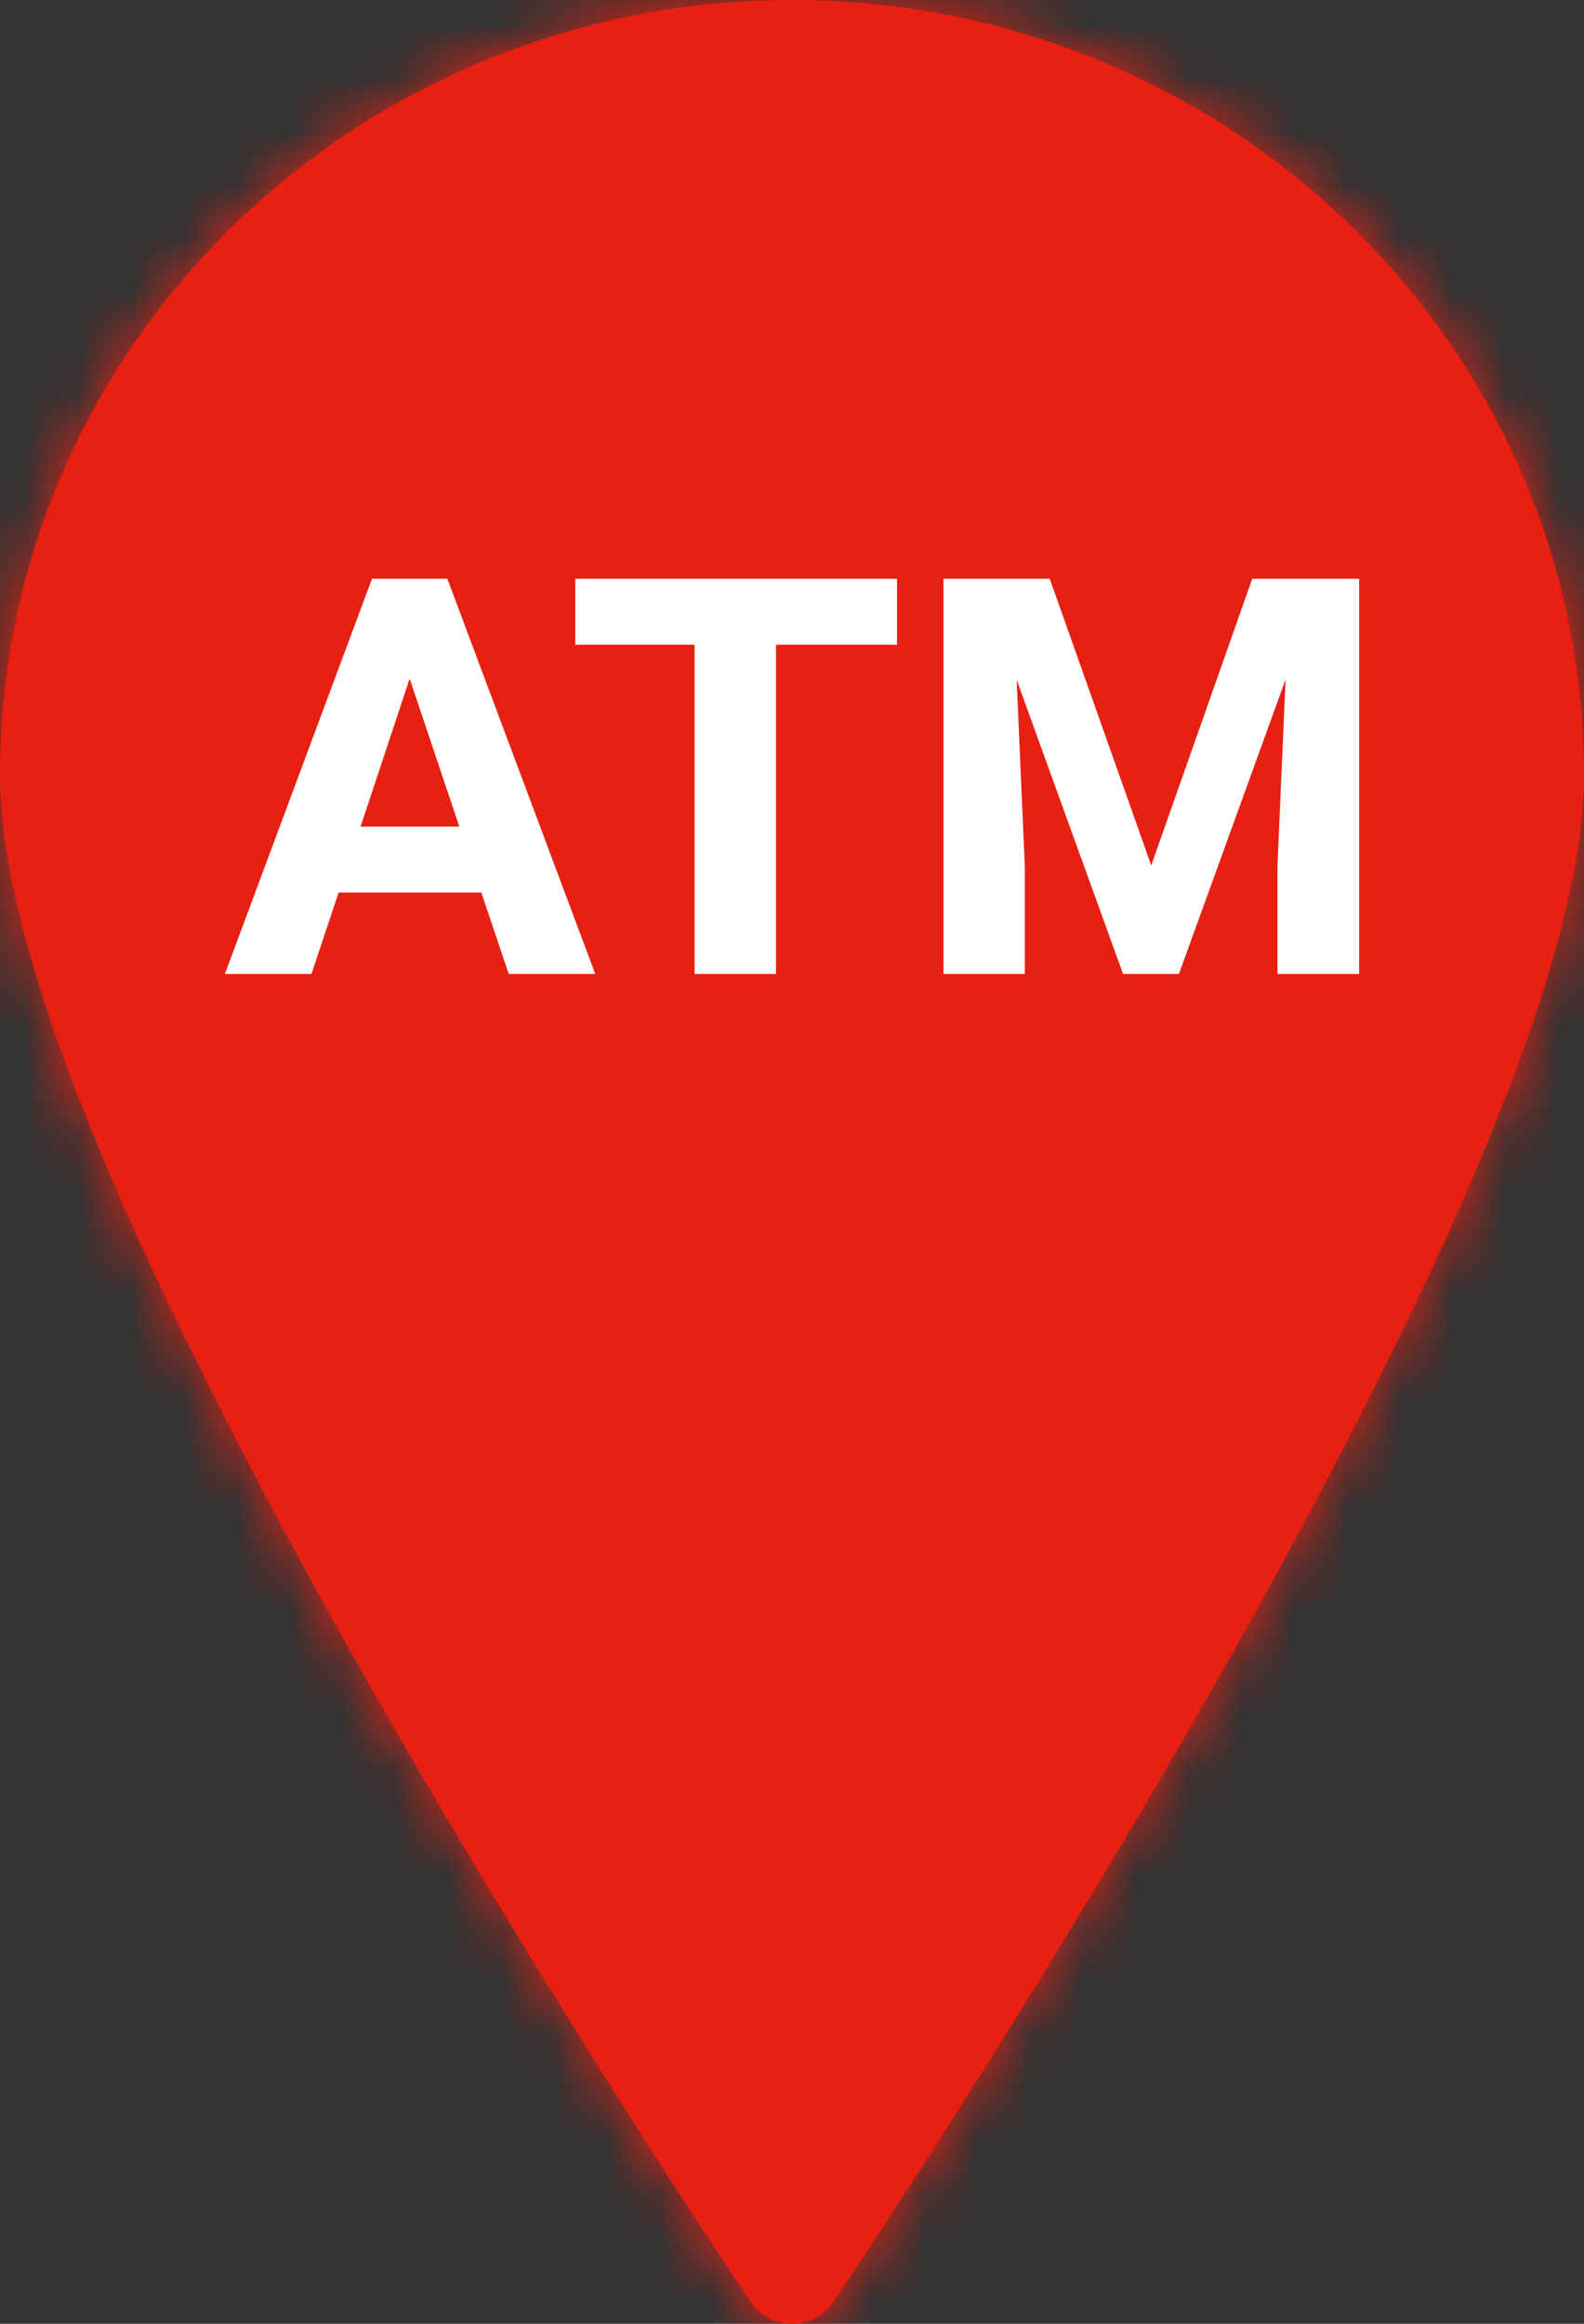
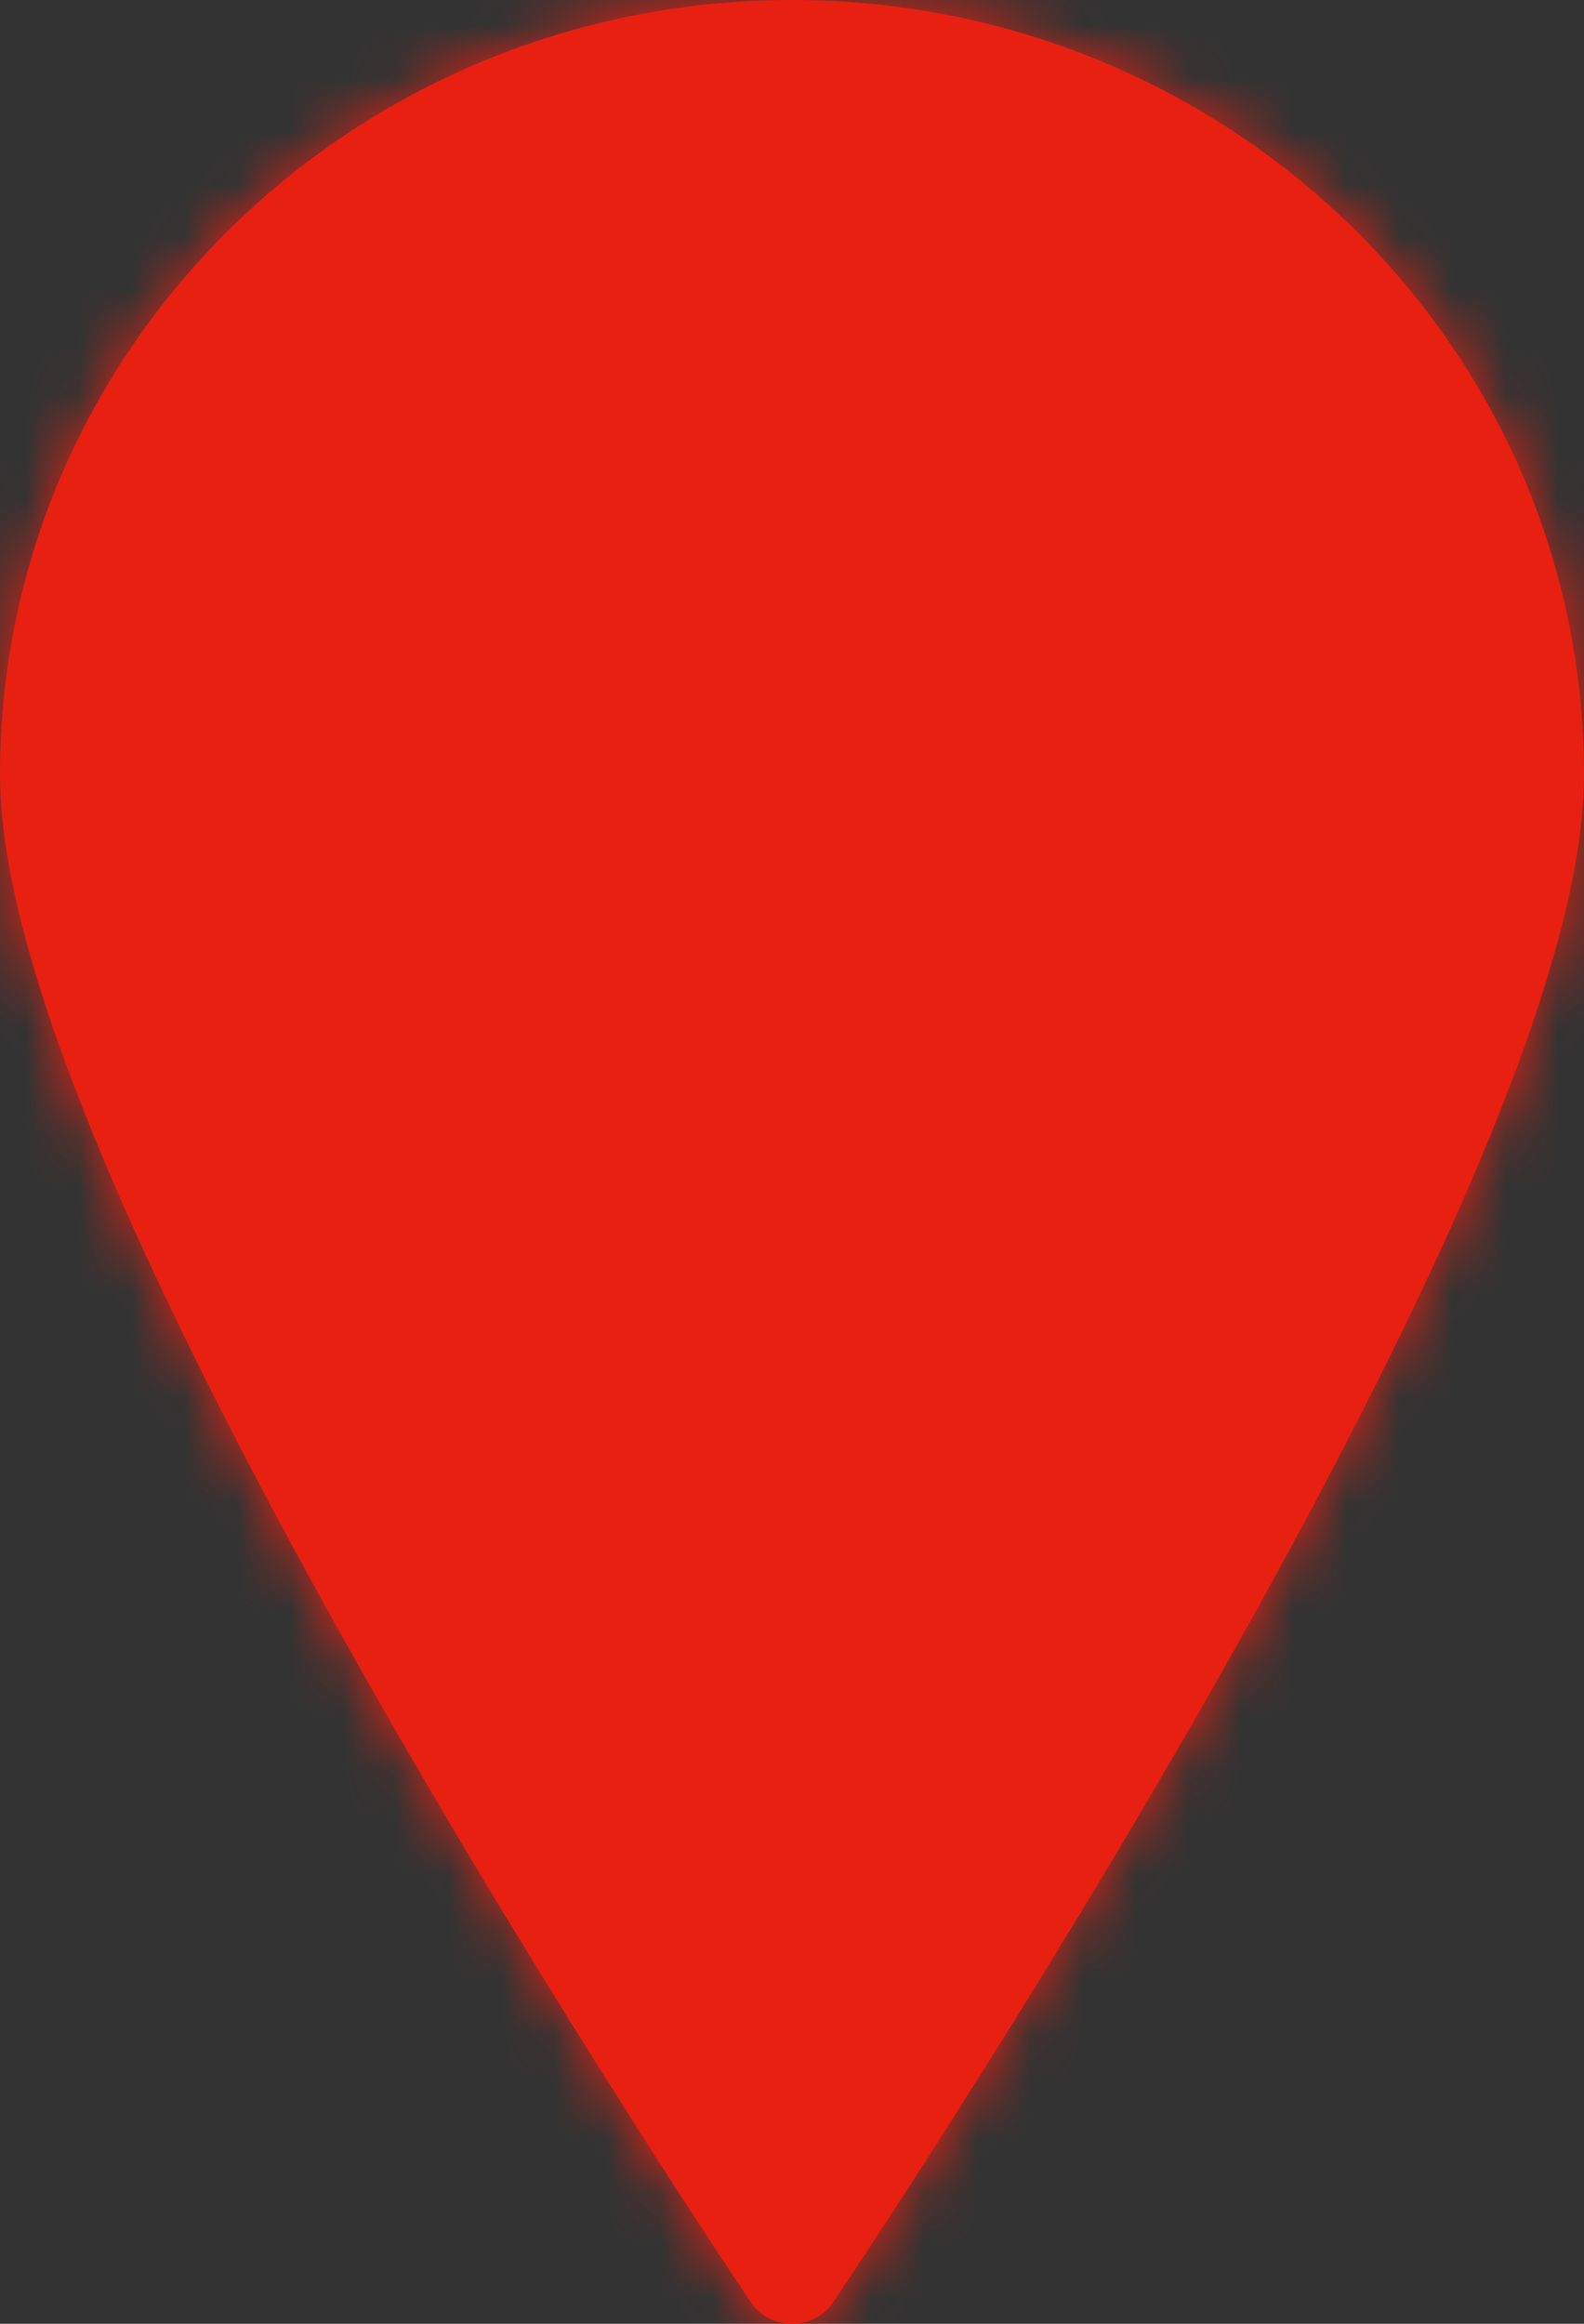
<svg xmlns="http://www.w3.org/2000/svg" xmlns:xlink="http://www.w3.org/1999/xlink" width="30px" height="44px" viewBox="0 0 30 44" version="1.1">
  <rect x="0" y="0" width="30" height="44" fill="#333333" stroke="none" />
  <title>publicwebsite/icons/locator/pin_atm</title>
  <desc>Created with Sketch.</desc>
  <defs>
    <path d="M30,14.667 C30,17.528 28.256,22.066 25.18,27.927 C24.463,29.293 23.683,30.712 22.85,32.171 C21.304,34.877 19.648,37.596 17.993,40.196 C17.414,41.106 16.876,41.936 16.393,42.67 C16.102,43.111 15.894,43.423 15.782,43.589 C15.412,44.137 14.588,44.137 14.218,43.589 C14.106,43.423 13.898,43.111 13.607,42.67 C13.124,41.936 12.586,41.106 12.007,40.196 C10.352,37.596 8.696,34.877 7.15,32.171 C6.317,30.712 5.537,29.293 4.82,27.927 C1.744,22.066 0,17.528 0,14.667 C0,6.566 6.715,0 15,0 C23.284,0 30,6.567 30,14.667 Z" id="path-1" />
  </defs>
  <g id="PWS" stroke="none" stroke-width="1" fill="none" fill-rule="evenodd">
    <g id="PWS-4" transform="translate(-950, -403)">
      <g id="icons/locator/pin_atm" transform="translate(950, 403)">
        <g id="colour/terciary" stroke-width="1">
          <mask id="mask-2" fill="white">
            <use xlink:href="#path-1" />
          </mask>
          <use id="Mask" fill="#E72012" fill-rule="nonzero" xlink:href="#path-1" />
          <g id="colour/primary" mask="url(#mask-2)" fill="#E72012">
            <rect id="Rectangle-14" x="0" y="0" width="30" height="45" />
          </g>
        </g>
-         <path d="M9.116,16.9 L6.413,16.9 L5.899,18.442 L4.259,18.442 L7.045,10.959 L8.473,10.959 L11.274,18.442 L9.635,18.442 L9.116,16.9 Z M6.829,15.651 L8.699,15.651 L7.759,12.85 L6.829,15.651 Z M16.989,12.208 L14.697,12.208 L14.697,18.442 L13.155,18.442 L13.155,12.208 L10.894,12.208 L10.894,10.959 L16.989,10.959 L16.989,12.208 Z M19.882,10.959 L21.804,16.386 L23.716,10.959 L25.741,10.959 L25.741,18.442 L24.194,18.442 L24.194,16.396 L24.348,12.866 L22.328,18.442 L21.27,18.442 L19.255,12.871 L19.409,16.396 L19.409,18.442 L17.868,18.442 L17.868,10.959 L19.882,10.959 Z" id="ATM" fill="#FFFFFF" />
      </g>
    </g>
  </g>
</svg>